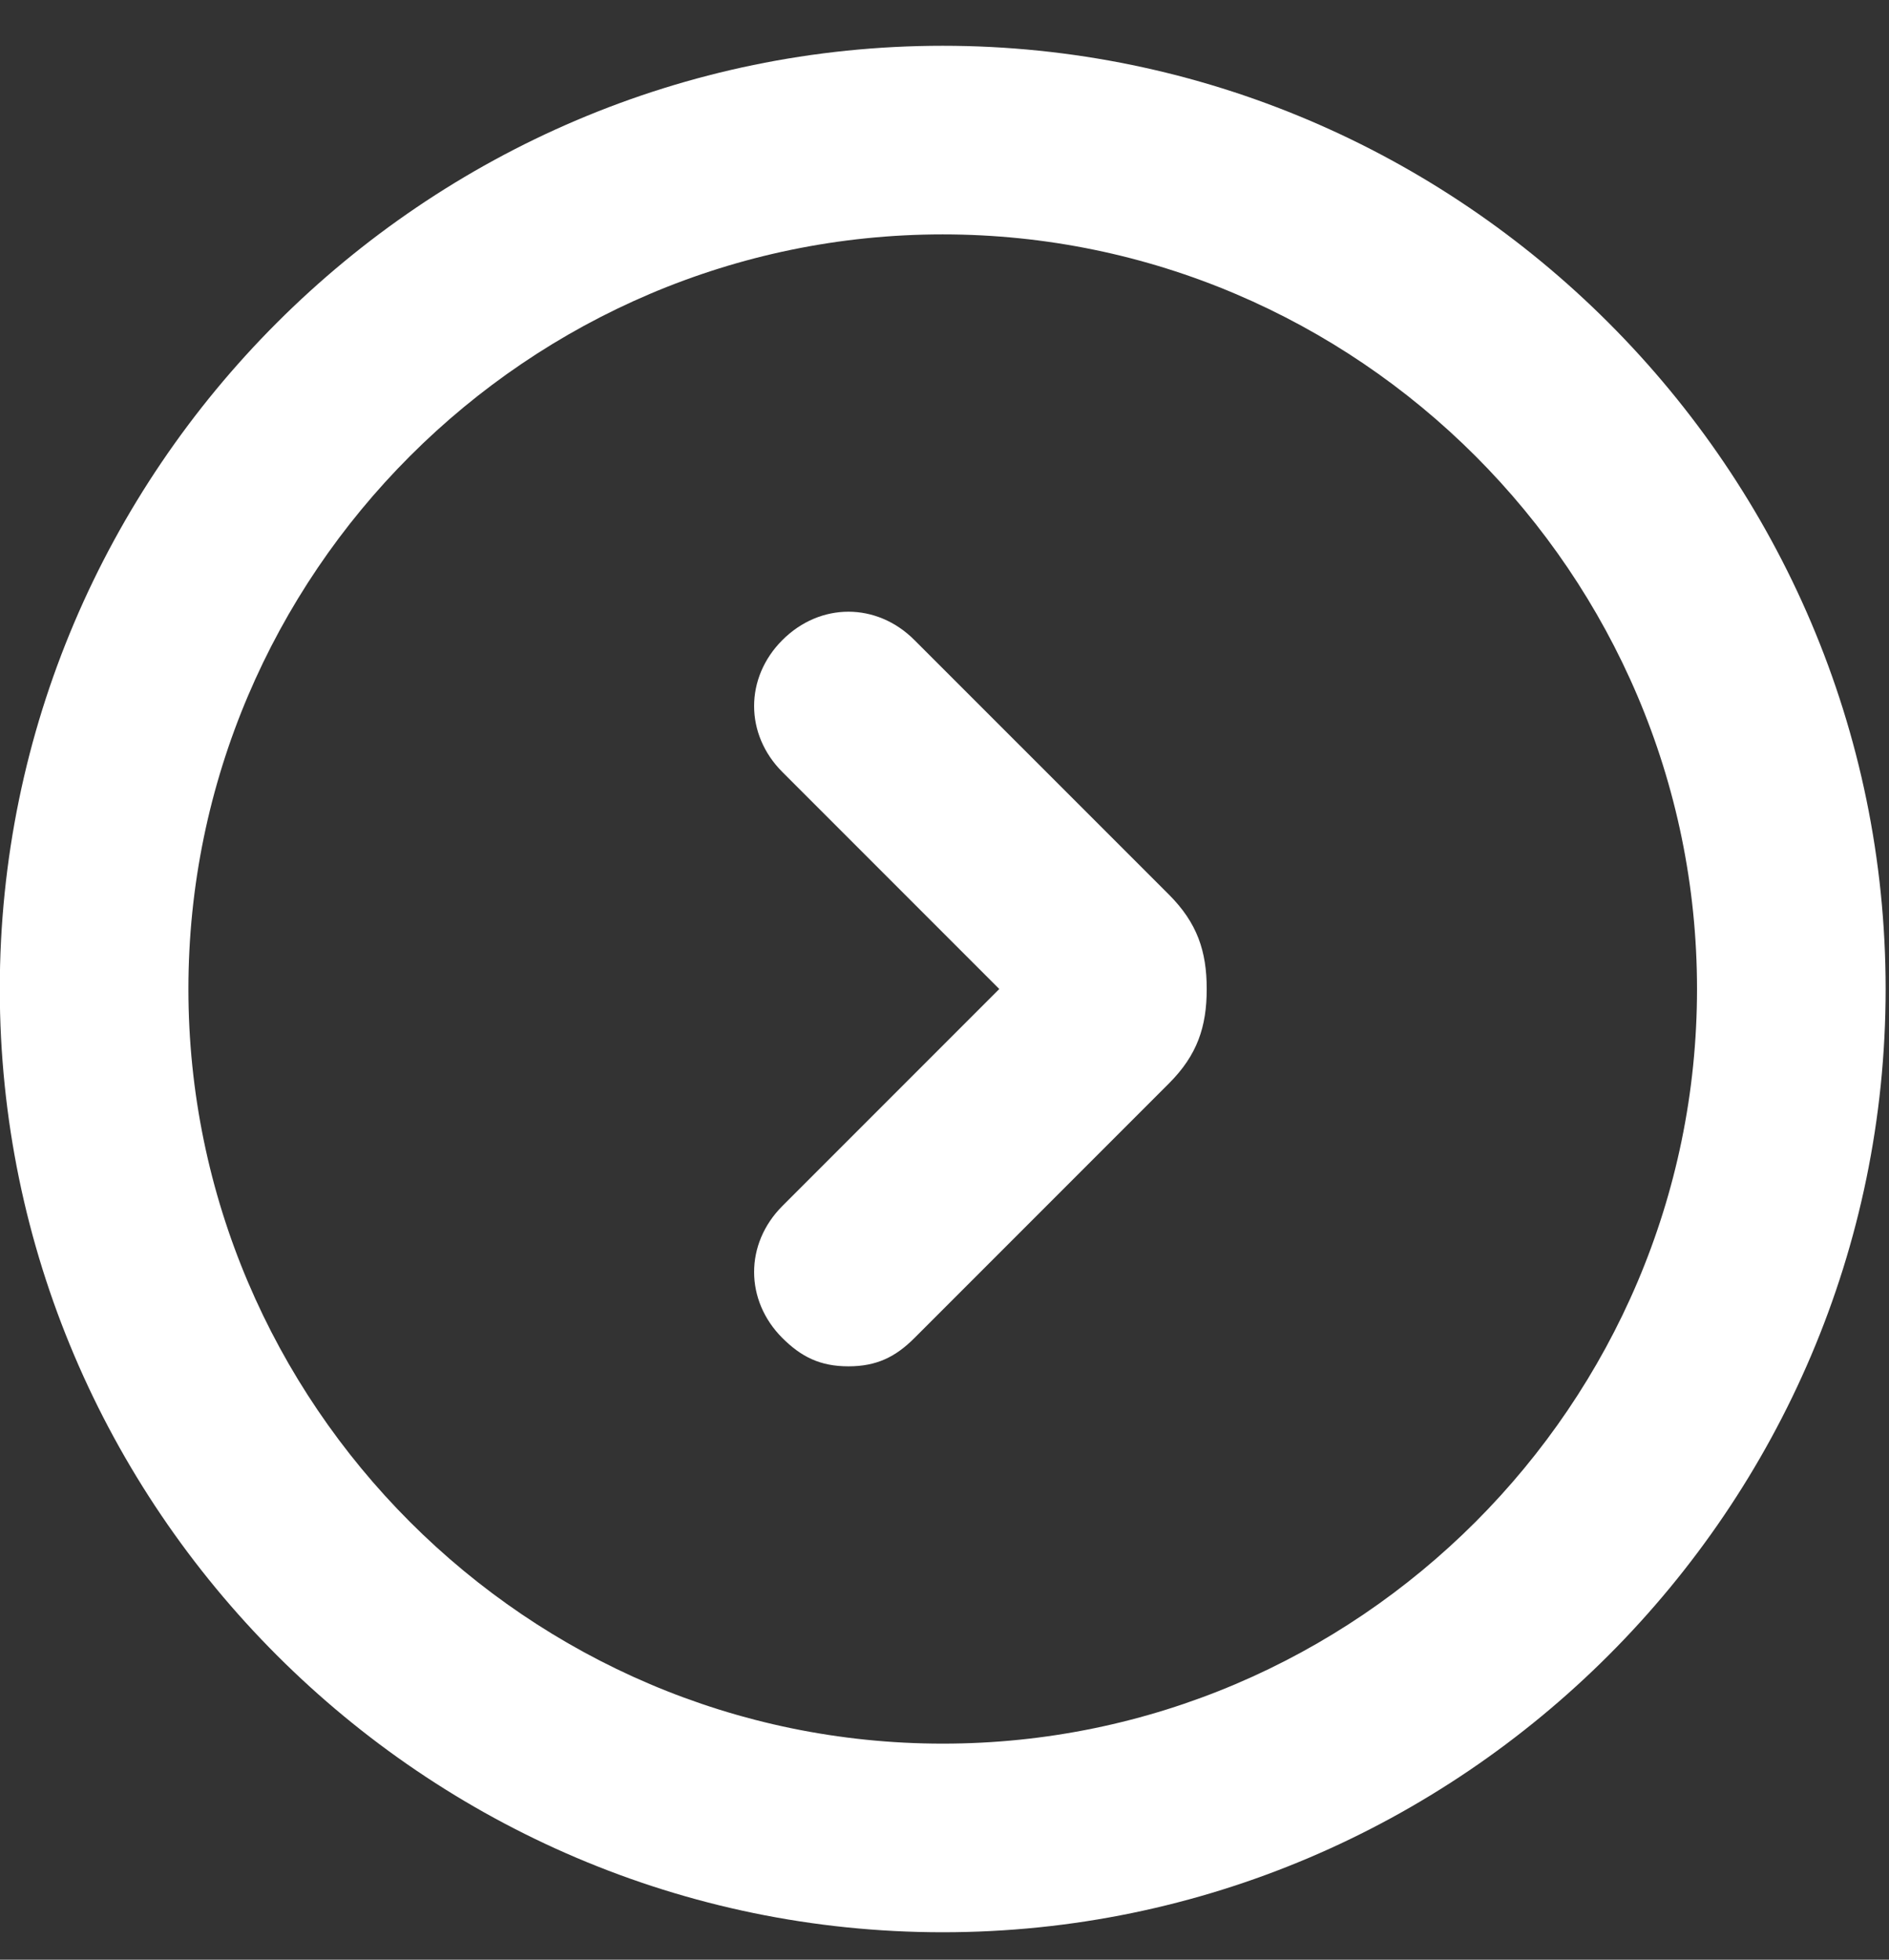
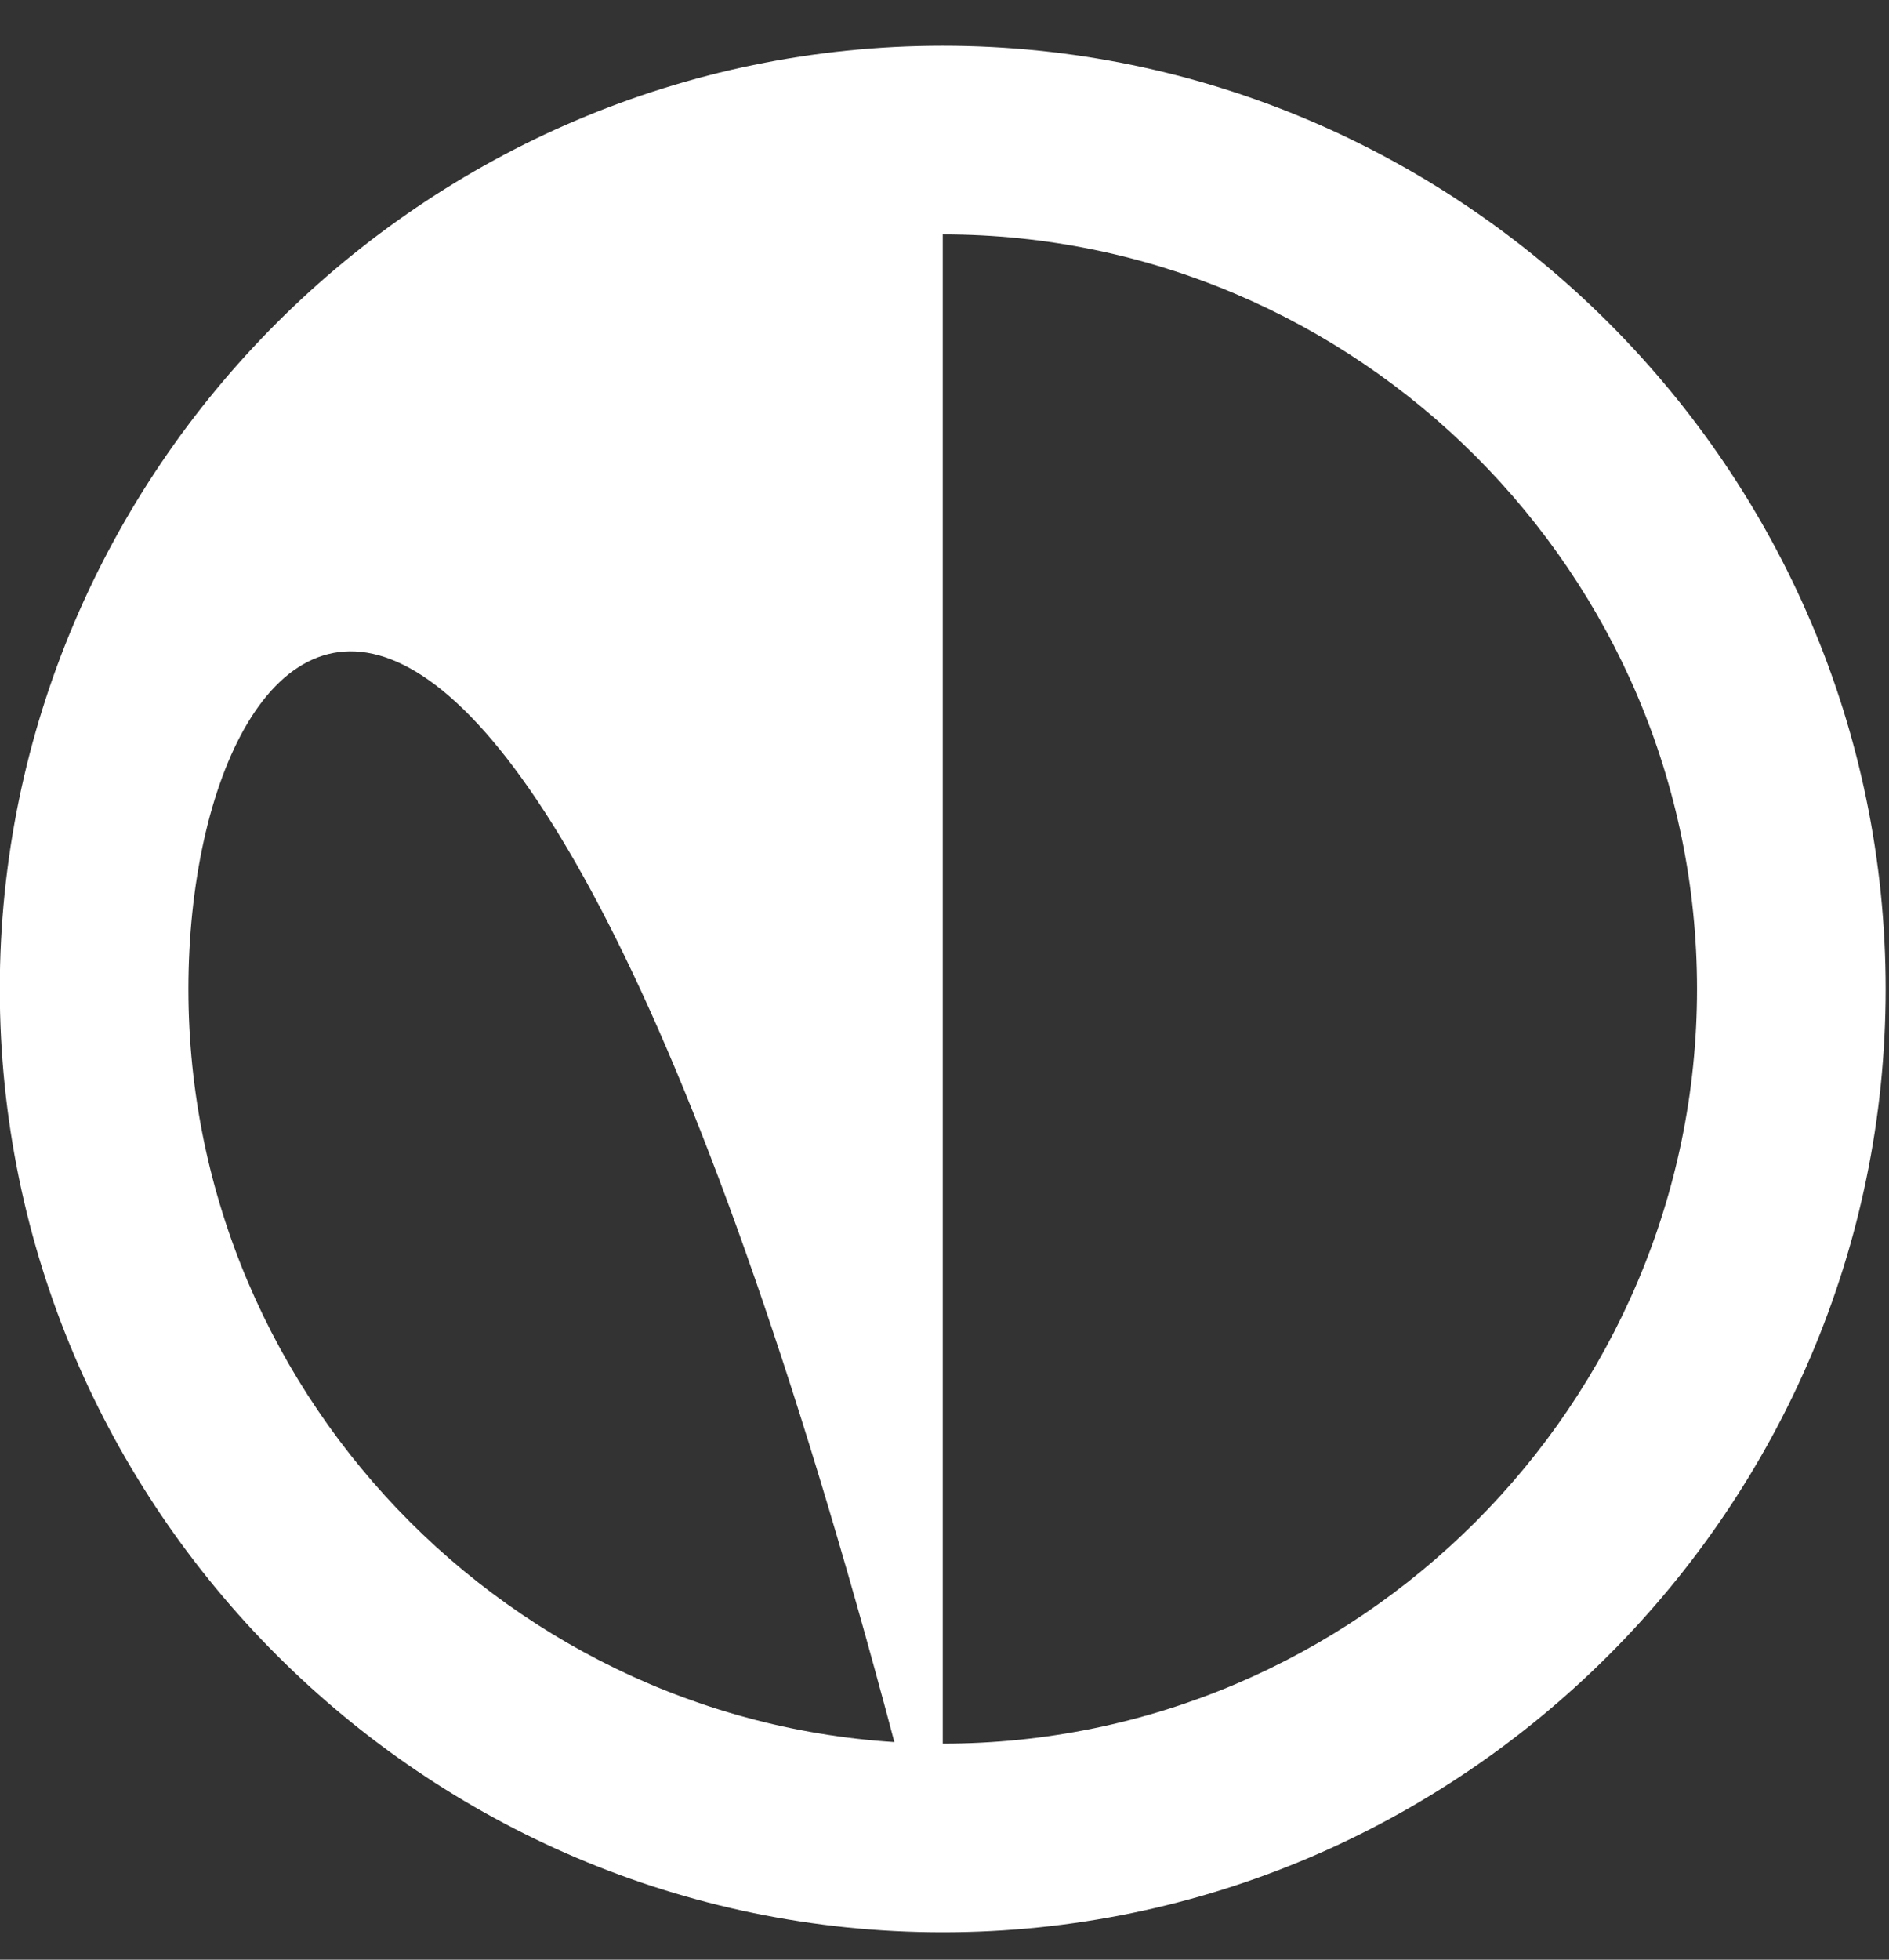
<svg xmlns="http://www.w3.org/2000/svg" width="27" height="28" viewBox="0 0 27 28" fill="none">
  <rect x="0" y="0" width="27" height="28" fill="#333333" stroke="none" />
-   <path d="M13.475 27.608C6.062 27.608 -0.003 21.544 -0.003 14.131C-0.003 6.719 6.062 0.654 13.475 0.654C20.887 0.654 26.952 6.719 26.952 14.131C26.952 21.544 20.887 27.608 13.475 27.608ZM13.475 3.349C7.545 3.349 2.693 8.201 2.693 14.131C2.693 20.061 7.545 24.913 13.475 24.913C19.405 24.913 24.256 20.061 24.256 14.131C24.256 8.201 19.405 3.349 13.475 3.349Z" fill="white" />
-   <path d="M12.127 19.522C11.723 19.522 11.453 19.387 11.183 19.118C10.644 18.579 10.644 17.77 11.183 17.231L14.283 14.131L11.183 11.031C10.644 10.492 10.644 9.684 11.183 9.145C11.723 8.605 12.531 8.605 13.07 9.145L16.709 12.783C17.113 13.188 17.248 13.592 17.248 14.131C17.248 14.67 17.113 15.075 16.709 15.479L13.07 19.118C12.801 19.387 12.531 19.522 12.127 19.522Z" fill="white" />
+   <path d="M13.475 27.608C6.062 27.608 -0.003 21.544 -0.003 14.131C-0.003 6.719 6.062 0.654 13.475 0.654C20.887 0.654 26.952 6.719 26.952 14.131C26.952 21.544 20.887 27.608 13.475 27.608ZC7.545 3.349 2.693 8.201 2.693 14.131C2.693 20.061 7.545 24.913 13.475 24.913C19.405 24.913 24.256 20.061 24.256 14.131C24.256 8.201 19.405 3.349 13.475 3.349Z" fill="white" />
</svg>